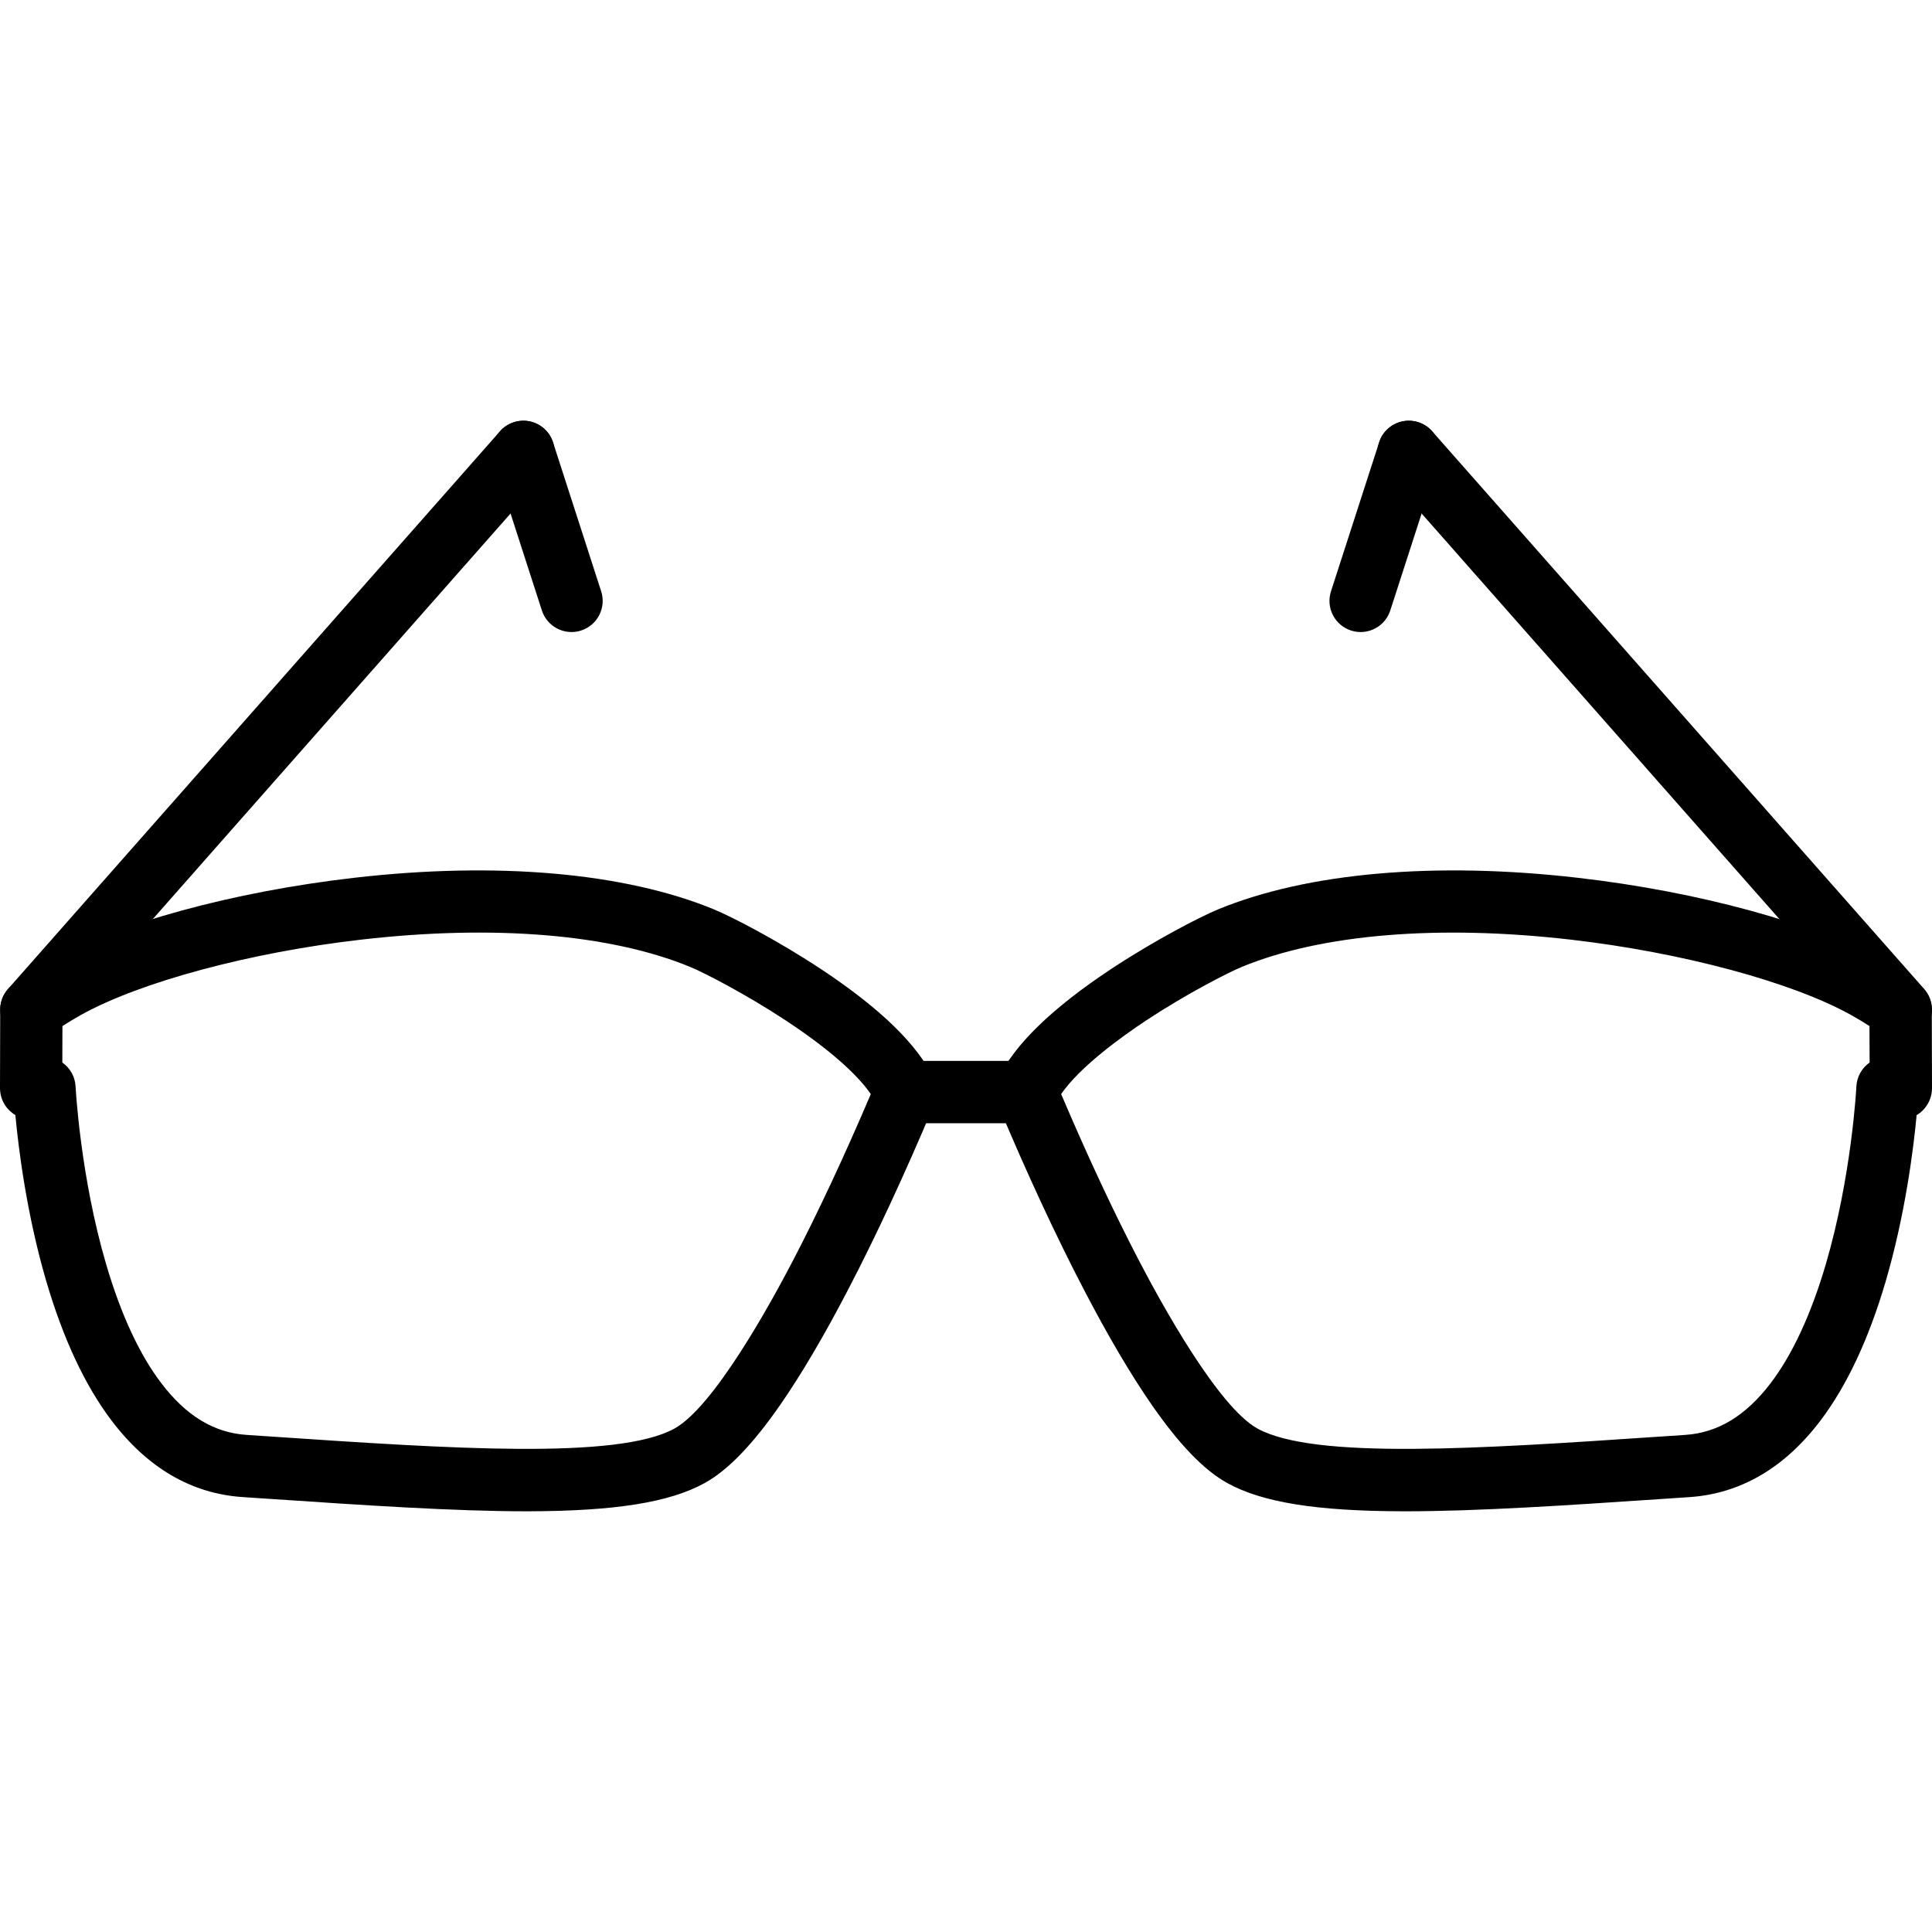
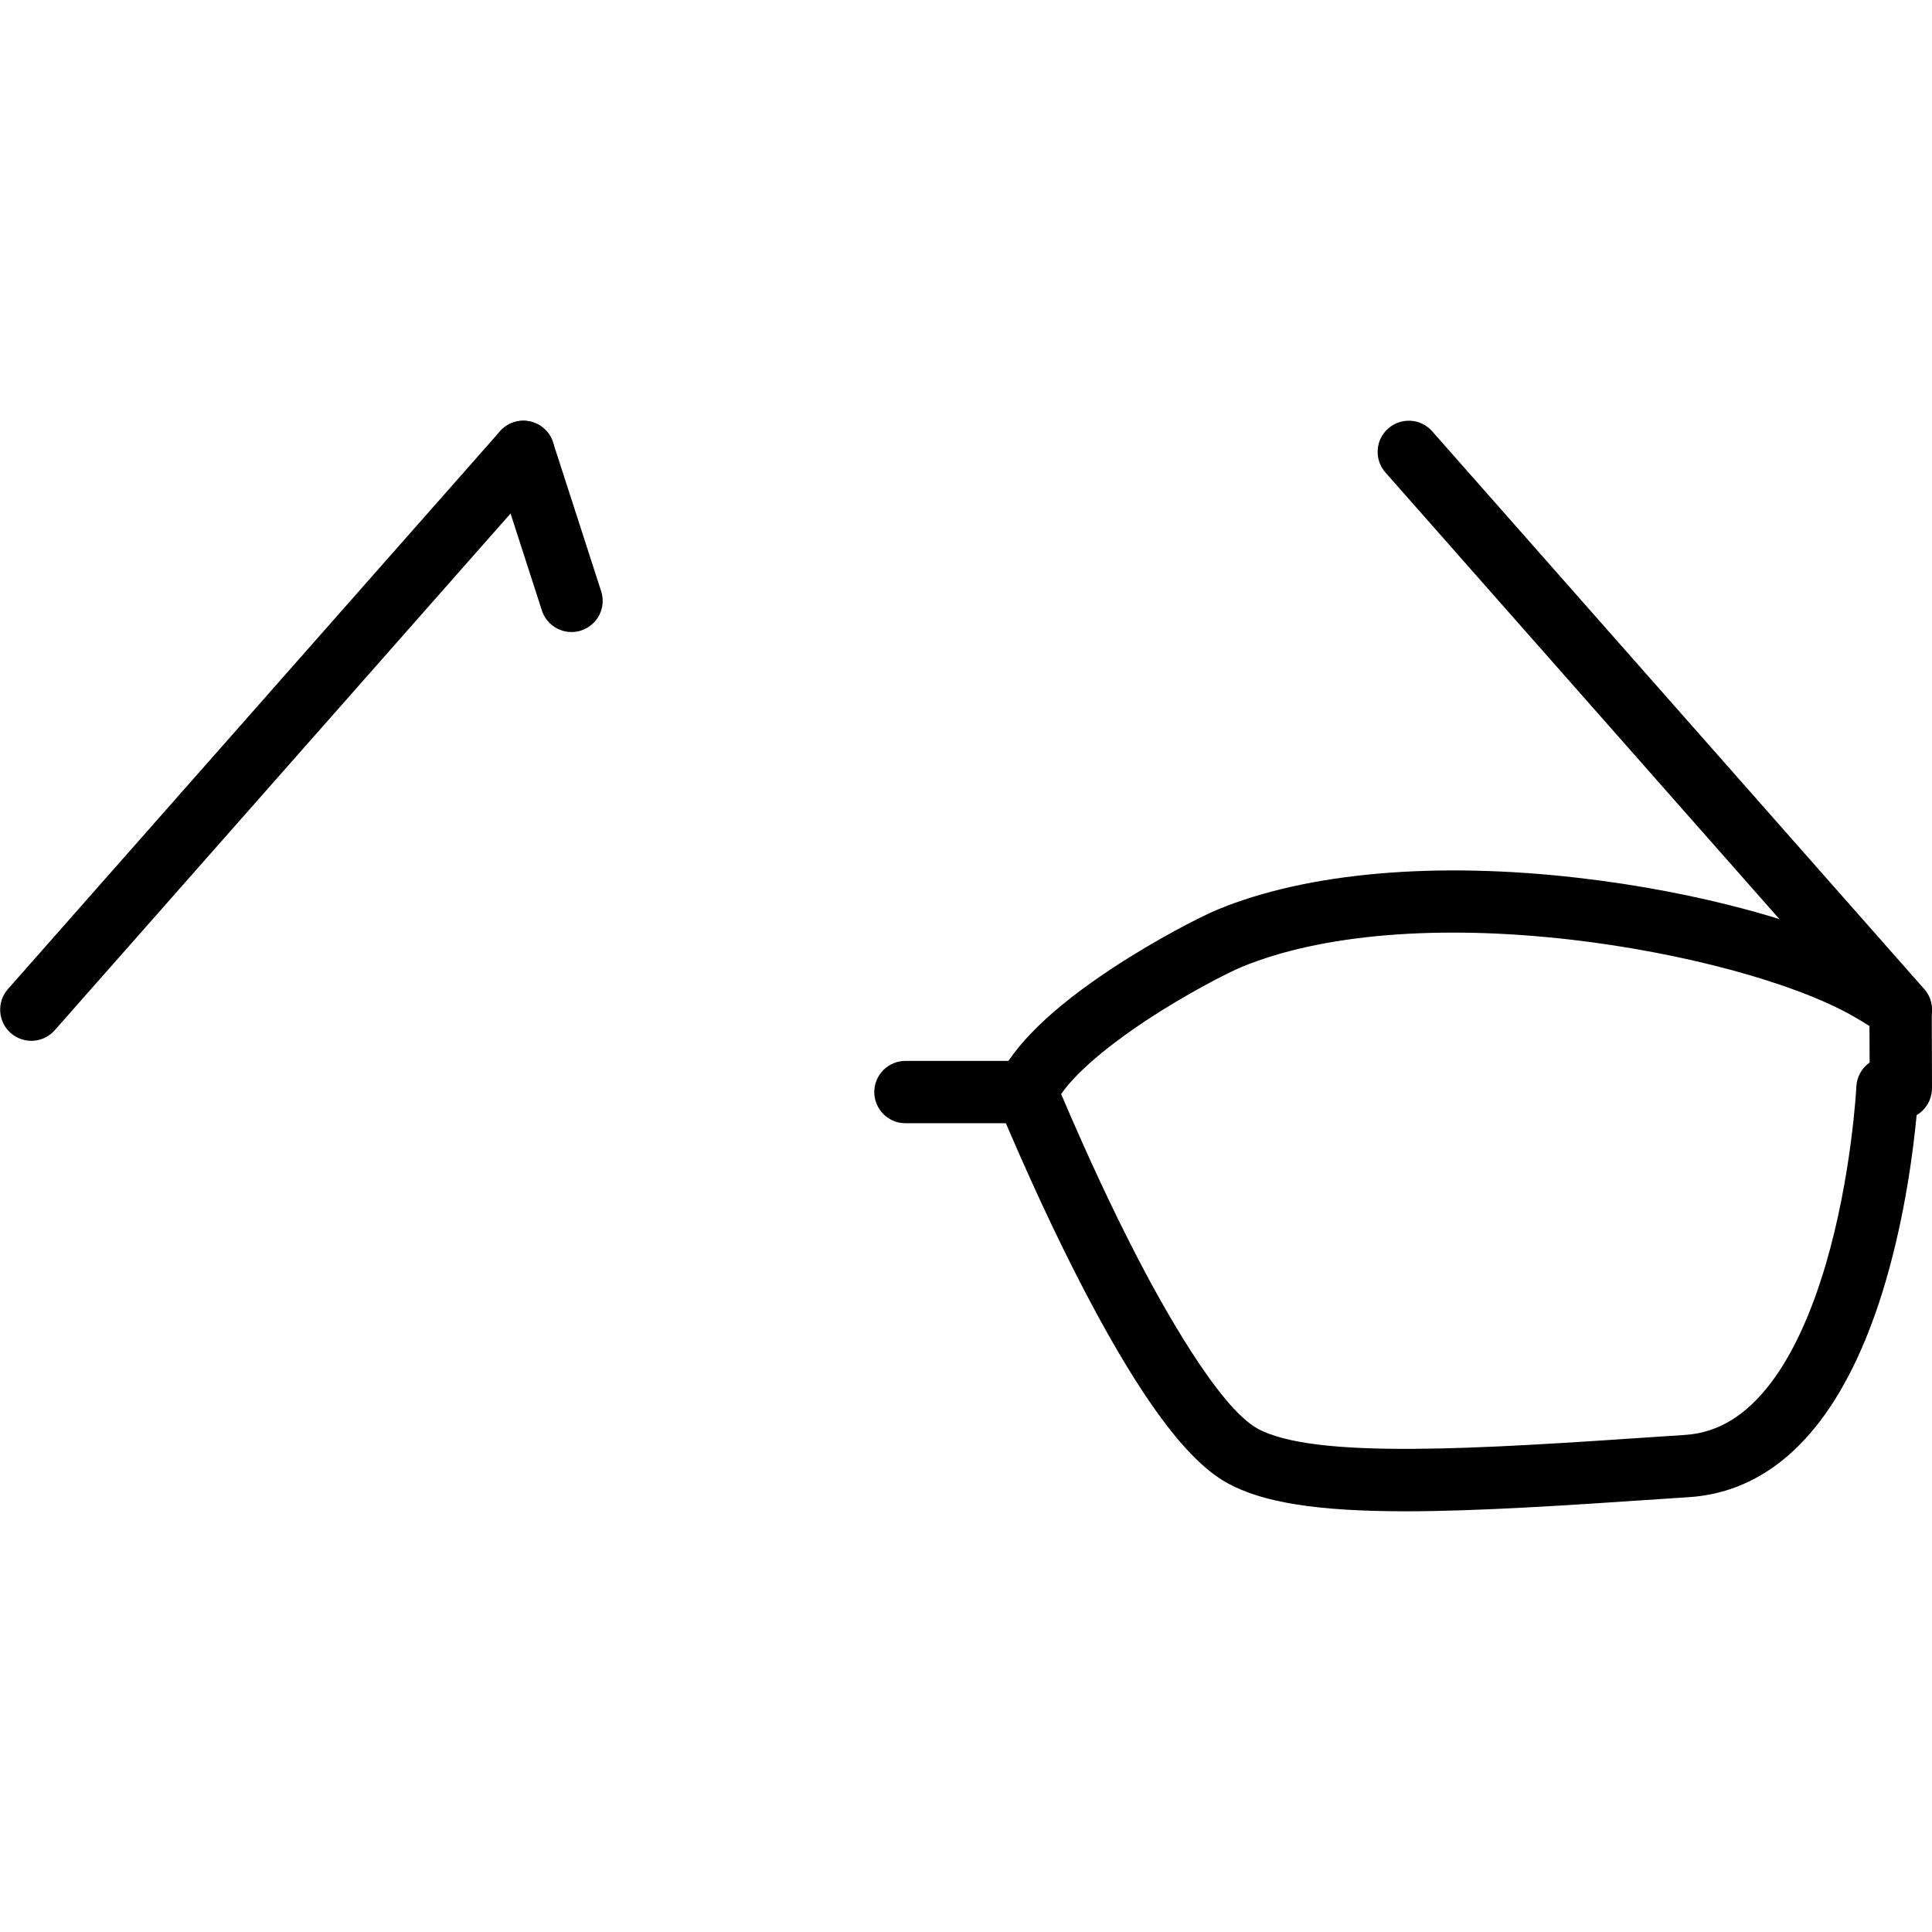
<svg xmlns="http://www.w3.org/2000/svg" id="Capa_1" enable-background="new 0 0 570.479 570.479" height="512" viewBox="0 0 570.479 570.479" width="512">
  <g>
    <g>
      <g>
        <g id="Layer_x0020_1_31_">
          <g id="_673965768">
            <g id="Layer_14_1_">
              <g>
                <g>
                  <g>
                    <g>
                      <path id="_532966896" clip-rule="evenodd" d="m415.06 446.251c-.256 0-.511 0-.751 0-25.512-.048-41.503-2.603-51.855-8.307-6.901-3.786-14.234-11.39-22.429-23.212-6.166-8.898-12.892-20.32-19.968-33.915-8.179-15.703-16.614-33.835-25.065-53.915l-.368-.862c-1.007-2.38-.958-5.08.112-7.413 4.585-9.969 15.863-20.943 33.515-32.604 12.716-8.387 26.071-15.304 31.502-17.54 26.359-10.831 64.091-14.138 106.217-9.282 35.56 4.09 69.922 13.483 89.652 24.489 6.485 3.626 10.927 6.949 11.118 7.093 2.301 1.726 3.658 4.441 3.674 7.332l.064 23.195c0 2.46-.975 4.825-2.732 6.566-.543.543-1.15 1.007-1.805 1.39-.958 10.224-3.386 29.41-9.122 49.043-4.984 17.014-11.47 30.863-19.281 41.167-10.591 13.978-23.611 21.566-38.659 22.588l-7.892.527c-27.987 1.887-54.441 3.66-75.927 3.66zm-101.728-123.198c7.796 18.308 15.528 34.873 23.035 49.267 6.645 12.748 23.339 43.116 34.953 49.506 16.822 9.25 66.168 5.927 118.422 2.396l7.907-.527c9.601-.639 17.828-5.64 25.161-15.241 6.438-8.467 11.917-20.256 16.278-35.033 7.684-26.103 9.058-52.318 9.058-52.589.144-2.939 1.662-5.512 3.914-7.093l-.048-10.767c-1.454-.943-3.275-2.061-5.368-3.227-17.476-9.761-49.969-18.499-82.782-22.285-39.106-4.505-73.596-1.645-97.127 8.019-3.978 1.63-16.39 7.971-28.371 15.879-7.284 4.841-19.441 13.596-25.032 21.695z" fill-rule="evenodd" />
                    </g>
                  </g>
                  <g>
                    <g>
                      <path id="_532965960" clip-rule="evenodd" d="m303.092 331.663h-35.736c-5.08 0-9.201-4.121-9.201-9.201s4.121-9.201 9.201-9.201h35.736c5.08 0 9.201 4.122 9.201 9.201s-4.121 9.201-9.201 9.201z" fill-rule="evenodd" />
                    </g>
                  </g>
                  <g>
                    <g>
-                       <path id="_532965696" clip-rule="evenodd" d="m155.404 446.251c-21.486 0-47.941-1.79-75.913-3.674l-7.892-.527c-15.048-1.007-28.068-8.611-38.659-22.588-7.811-10.304-14.298-24.154-19.282-41.167-5.751-19.633-8.163-38.835-9.122-49.043-.655-.383-1.246-.847-1.805-1.39-1.756-1.726-2.731-4.106-2.731-6.566l.064-23.196c0-2.875 1.374-5.591 3.674-7.332.192-.144 4.617-3.45 11.118-7.077 19.729-11.023 54.075-20.4 89.652-24.489 42.141-4.857 79.859-1.55 106.217 9.282 5.431 2.237 18.787 9.154 31.502 17.54 17.668 11.661 28.947 22.62 33.515 32.604 1.07 2.348 1.118 5.048.112 7.413l-.368.862c-8.451 20.081-16.886 38.212-25.065 53.915-7.077 13.611-13.802 25.017-19.968 33.915-8.195 11.821-15.543 19.425-22.429 23.212-10.352 5.687-26.343 8.243-51.855 8.307-.27-.001-.509-.001-.765-.001zm-137.001-132.511c2.252 1.581 3.77 4.138 3.914 7.093.016.256 1.374 26.487 9.058 52.589 4.361 14.792 9.824 26.566 16.278 35.033 7.317 9.617 15.543 14.601 25.161 15.241l7.907.527c52.238 3.531 101.6 6.853 118.422-2.396 11.614-6.39 28.307-36.742 34.953-49.506 7.492-14.394 15.24-30.959 23.035-49.267-3.147-4.537-10.016-11.774-25.049-21.694-11.981-7.907-24.378-14.249-28.371-15.879-23.531-9.681-58.021-12.525-97.127-8.019-32.812 3.77-65.306 12.525-82.782 22.285-2.077 1.166-3.914 2.284-5.368 3.227z" fill-rule="evenodd" />
-                     </g>
+                       </g>
                  </g>
                </g>
                <g>
                  <g>
                    <g>
                      <path id="_532964904" clip-rule="evenodd" d="m9.25 307.334c-2.156 0-4.329-.766-6.087-2.301-3.818-3.354-4.169-9.186-.815-12.987l145.292-164.701c3.354-3.818 9.186-4.169 12.987-.815 3.818 3.355 4.169 9.186.815 12.987l-145.292 164.701c-1.82 2.061-4.361 3.116-6.9 3.116z" fill-rule="evenodd" />
                    </g>
                  </g>
                  <g>
                    <g>
                      <path id="_532964664" clip-rule="evenodd" d="m168.758 186.627c-3.882 0-7.492-2.476-8.754-6.374l-14.217-43.995c-1.566-4.84 1.086-10.016 5.927-11.582s10.016 1.086 11.582 5.927l14.217 43.995c1.566 4.84-1.086 10.016-5.927 11.582-.942.32-1.9.447-2.828.447z" fill-rule="evenodd" />
                    </g>
                  </g>
                </g>
                <g>
                  <g>
                    <g>
                      <path id="_532964424" clip-rule="evenodd" d="m561.278 307.334c-2.556 0-5.08-1.054-6.901-3.115l-145.292-164.702c-3.354-3.818-3.003-9.633.815-12.987 3.818-3.355 9.633-3.003 12.987.815l145.291 164.701c3.355 3.818 3.003 9.633-.815 12.987-1.756 1.55-3.928 2.301-6.085 2.301z" fill-rule="evenodd" />
                    </g>
                  </g>
                  <g>
                    <g>
-                       <path id="_532963920" clip-rule="evenodd" d="m401.769 186.627c-.943 0-1.885-.144-2.828-.447-4.84-1.566-7.492-6.741-5.927-11.582l14.217-43.995c1.566-4.84 6.741-7.492 11.582-5.927 4.84 1.566 7.492 6.741 5.927 11.582l-14.217 43.995c-1.262 3.899-4.873 6.374-8.754 6.374z" fill-rule="evenodd" />
-                     </g>
+                       </g>
                  </g>
                </g>
              </g>
            </g>
          </g>
        </g>
      </g>
    </g>
  </g>
</svg>